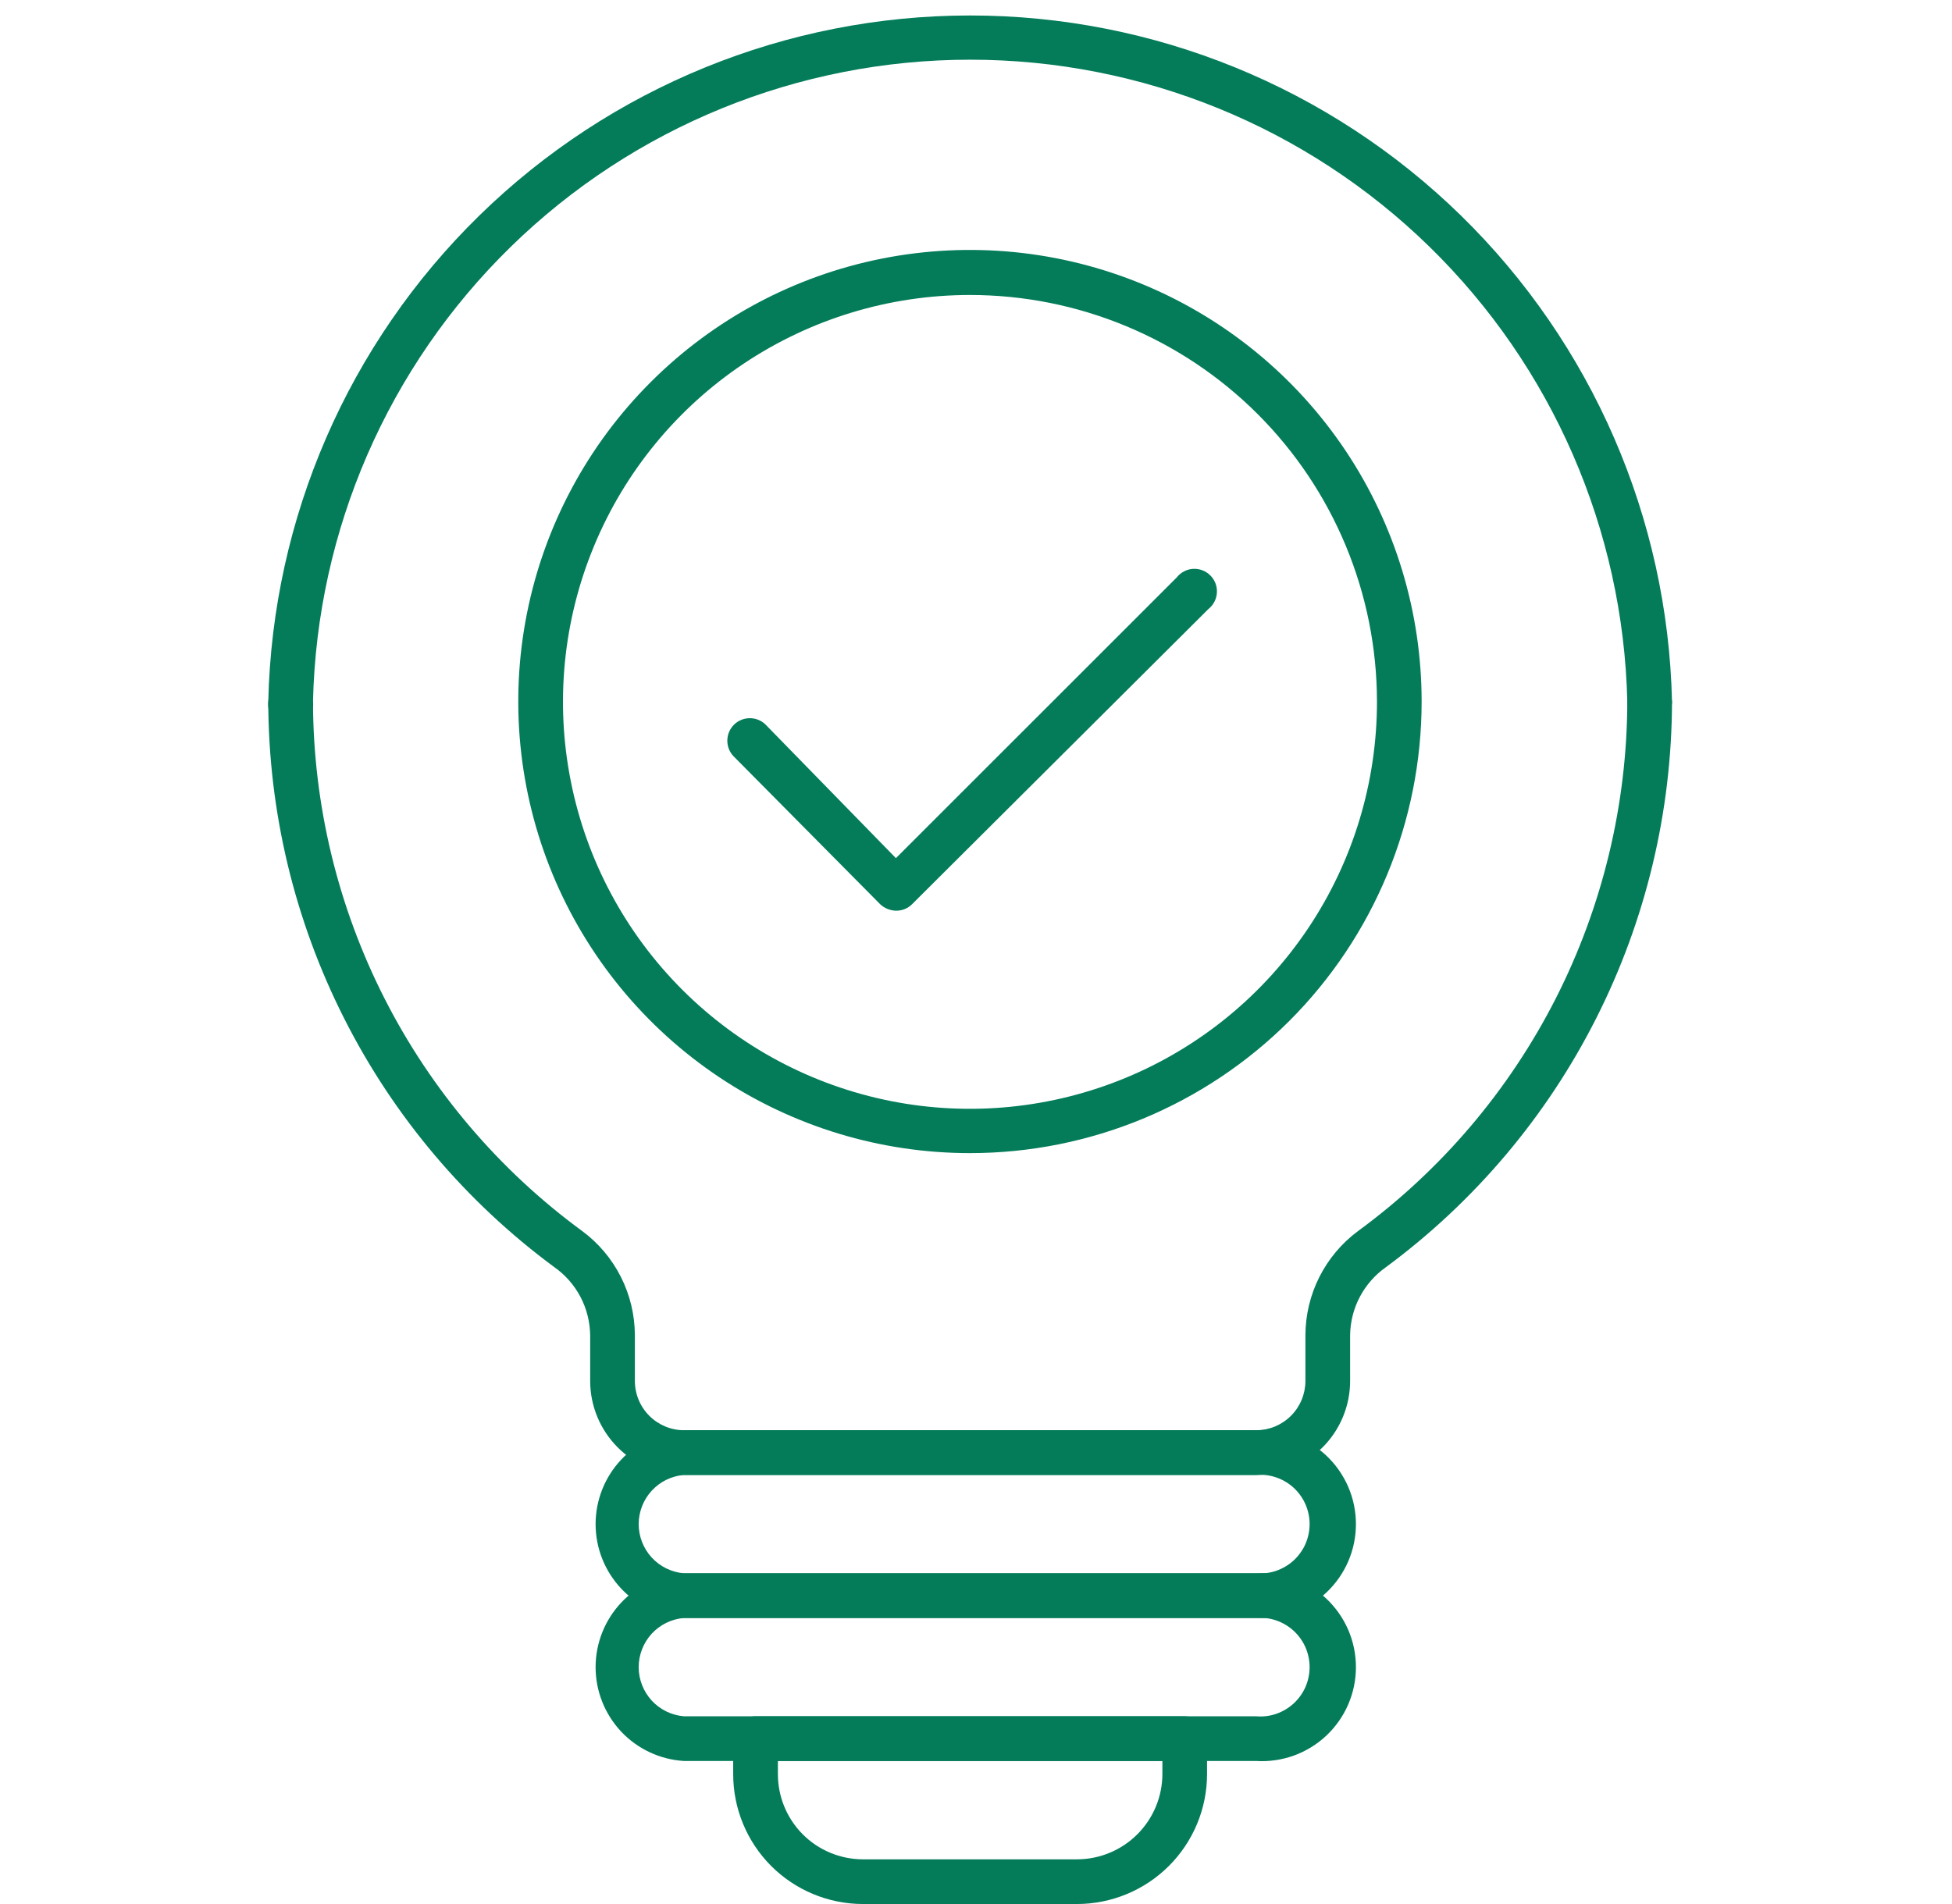
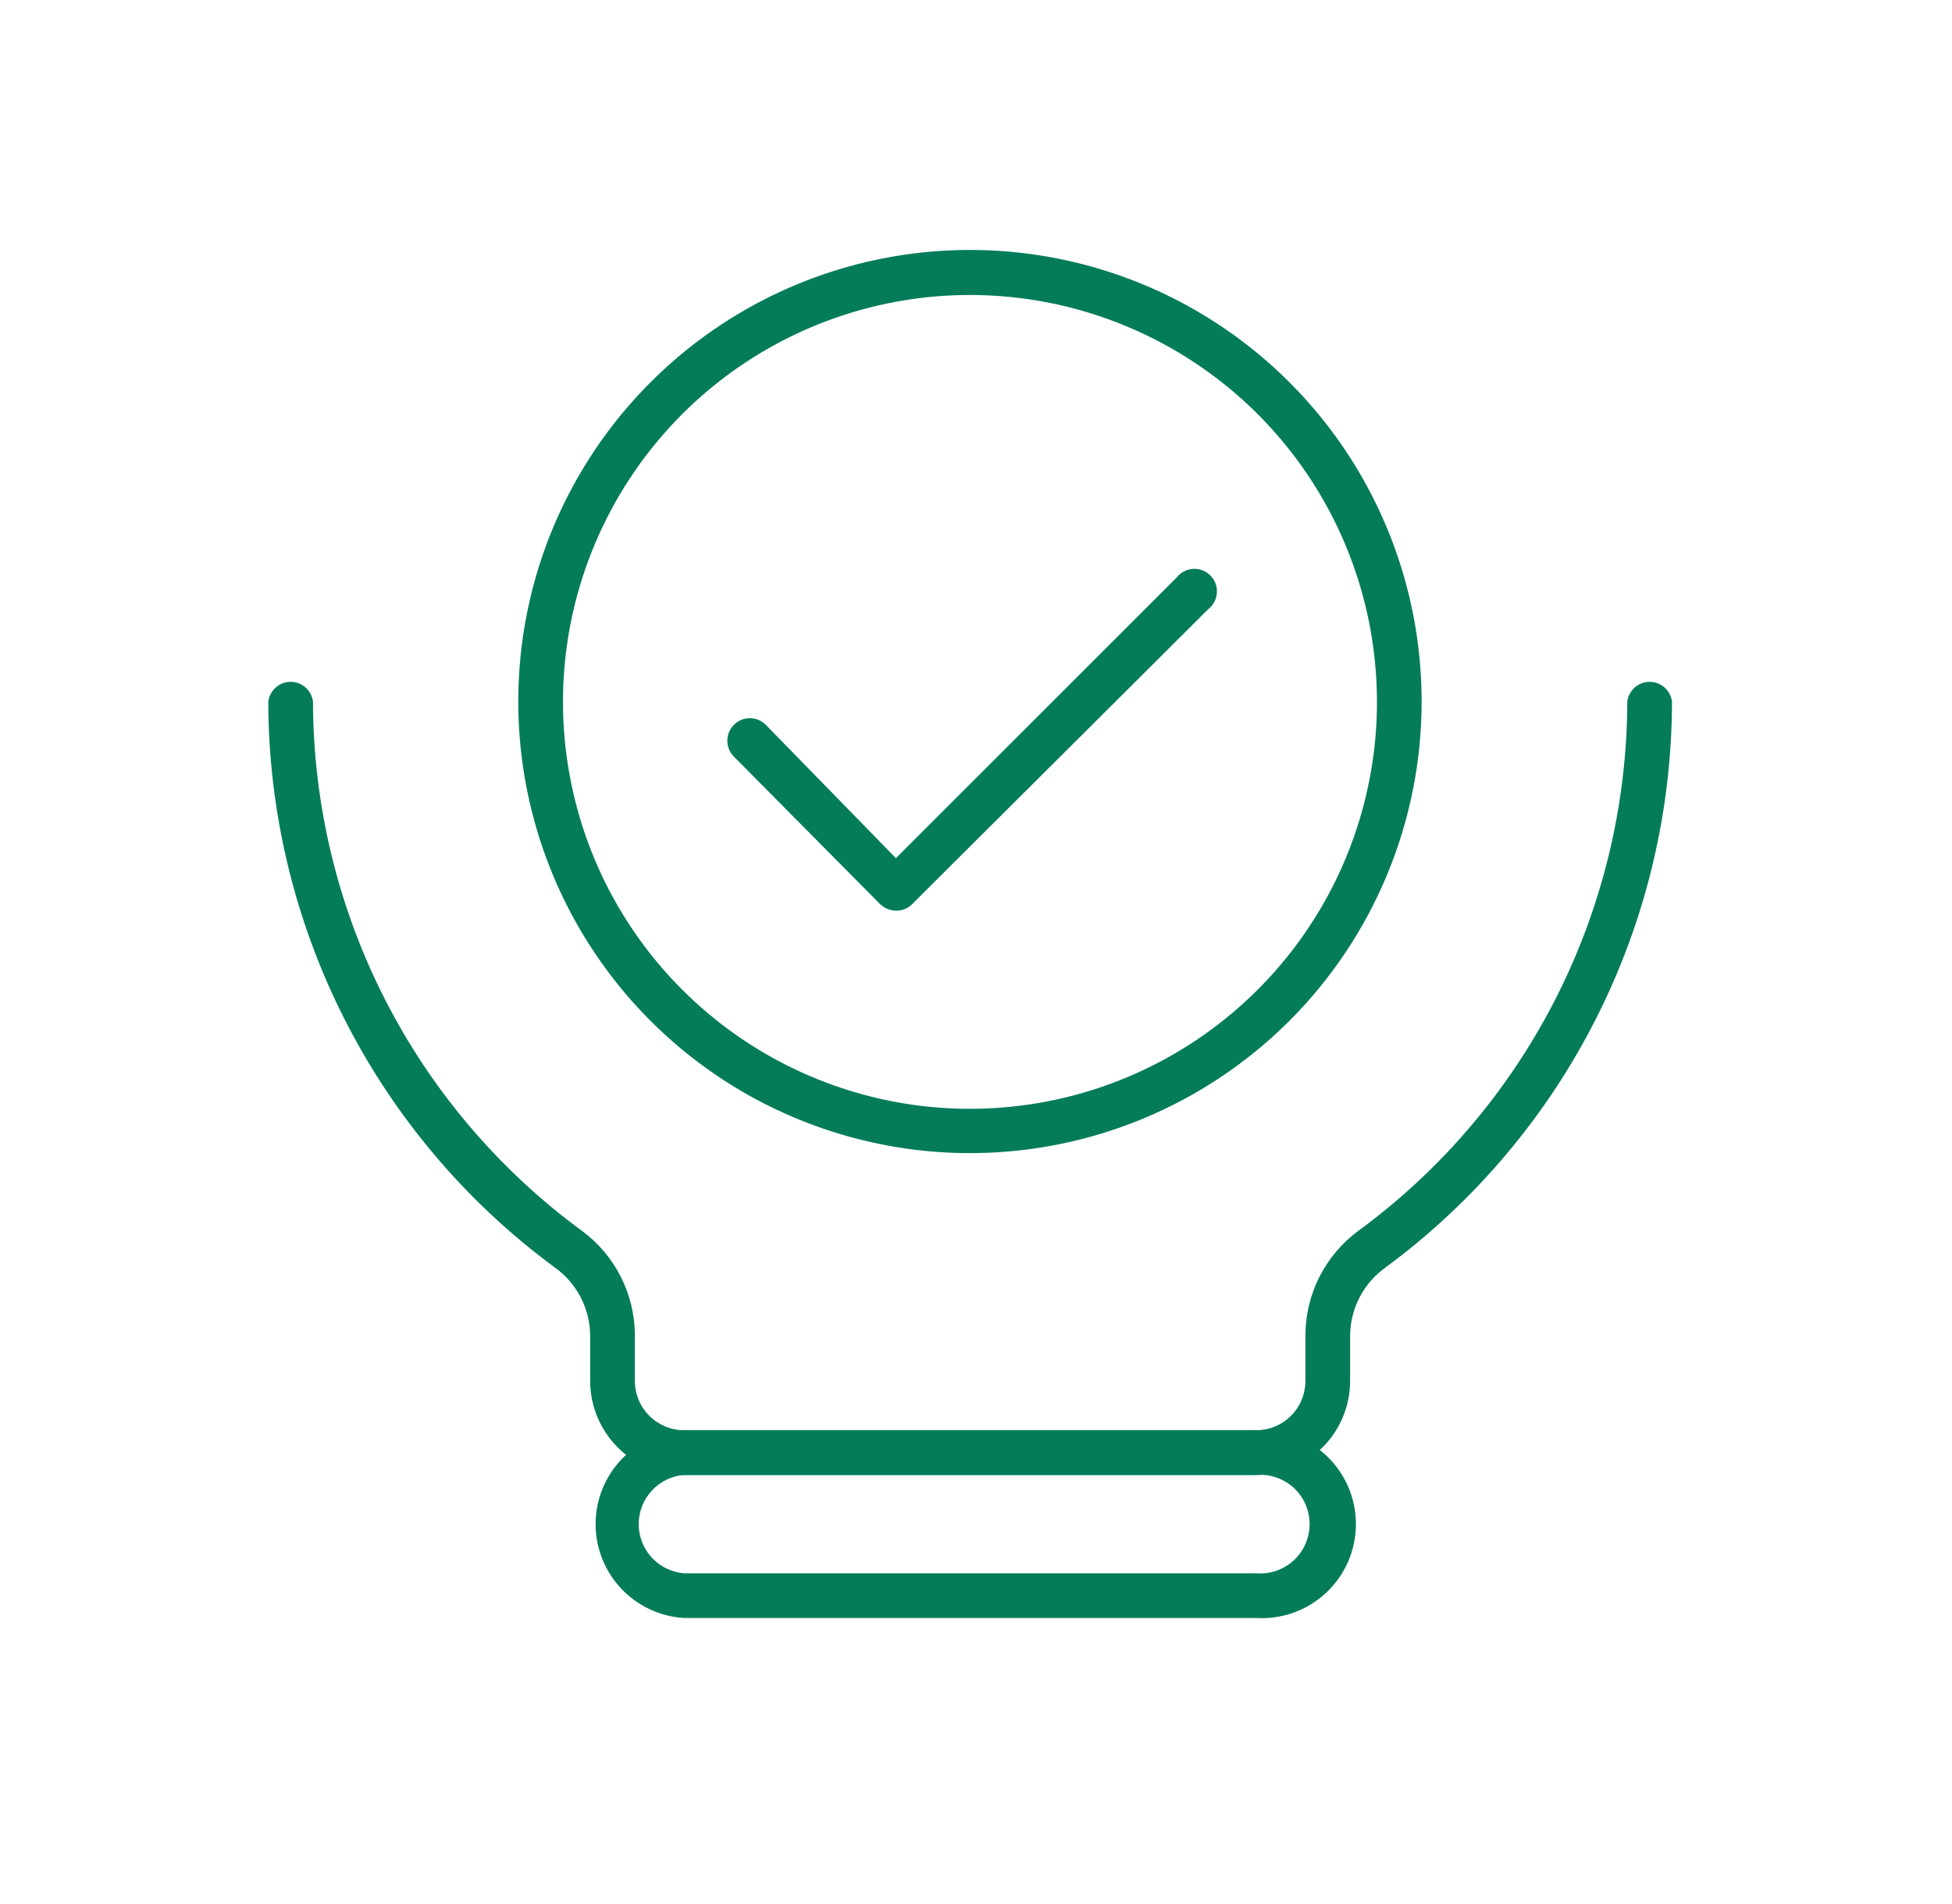
<svg xmlns="http://www.w3.org/2000/svg" width="41" height="40" viewBox="0 0 41 40" fill="none">
  <g clip-path="url(#clip0_70_44)">
    <path d="M26.383 30.986H14.364C13.841 30.984 13.341 30.775 12.972 30.405C12.603 30.034 12.396 29.533 12.396 29.01V28.049C12.392 27.768 12.322 27.493 12.192 27.245C12.061 26.997 11.874 26.783 11.645 26.622C9.784 25.248 8.271 23.458 7.228 21.394C6.184 19.33 5.639 17.051 5.635 14.738C5.65 14.624 5.705 14.519 5.792 14.443C5.878 14.366 5.989 14.324 6.105 14.324C6.22 14.324 6.331 14.366 6.418 14.443C6.504 14.519 6.56 14.624 6.574 14.738C6.579 16.906 7.093 19.042 8.076 20.975C9.058 22.907 10.482 24.582 12.23 25.863C12.572 26.116 12.849 26.446 13.041 26.825C13.233 27.205 13.333 27.624 13.335 28.049V29.01C13.335 29.284 13.443 29.547 13.636 29.741C13.828 29.935 14.09 30.045 14.364 30.047H26.383C26.657 30.047 26.921 29.938 27.116 29.743C27.31 29.549 27.419 29.285 27.419 29.01V28.049C27.421 27.624 27.521 27.205 27.713 26.825C27.905 26.446 28.182 26.116 28.523 25.863C30.272 24.582 31.695 22.907 32.678 20.975C33.66 19.042 34.175 16.906 34.18 14.738C34.194 14.624 34.25 14.519 34.336 14.443C34.423 14.366 34.534 14.324 34.649 14.324C34.764 14.324 34.876 14.366 34.962 14.443C35.048 14.519 35.104 14.624 35.119 14.738C35.115 17.051 34.57 19.33 33.526 21.394C32.483 23.458 30.97 25.248 29.109 26.622C28.88 26.783 28.693 26.997 28.562 27.245C28.431 27.493 28.362 27.768 28.358 28.049V29.01C28.358 29.534 28.15 30.037 27.779 30.407C27.409 30.778 26.907 30.986 26.383 30.986Z" fill="#047c5a" />
-     <path d="M34.645 15.211C34.521 15.209 34.403 15.159 34.316 15.07C34.228 14.982 34.18 14.862 34.18 14.738C34.096 11.133 32.605 7.704 30.025 5.184C27.446 2.664 23.983 1.254 20.377 1.254C16.771 1.254 13.308 2.664 10.729 5.184C8.149 7.704 6.658 11.133 6.574 14.738C6.583 14.805 6.577 14.872 6.557 14.937C6.537 15.001 6.504 15.06 6.46 15.111C6.415 15.161 6.361 15.201 6.299 15.229C6.238 15.257 6.172 15.271 6.105 15.271C6.037 15.271 5.971 15.257 5.91 15.229C5.849 15.201 5.794 15.161 5.75 15.111C5.705 15.06 5.672 15.001 5.652 14.937C5.632 14.872 5.627 14.805 5.635 14.738C5.722 10.886 7.313 7.221 10.069 4.527C12.824 1.834 16.524 0.325 20.377 0.325C24.23 0.325 27.93 1.834 30.685 4.527C33.44 7.221 35.032 10.886 35.119 14.738C35.119 14.864 35.069 14.984 34.98 15.073C34.891 15.161 34.771 15.211 34.645 15.211Z" fill="#047c5a" />
    <path d="M26.383 33.991H14.364C13.862 33.96 13.391 33.738 13.046 33.372C12.702 33.006 12.51 32.522 12.51 32.019C12.51 31.516 12.702 31.032 13.046 30.666C13.391 30.299 13.862 30.078 14.364 30.047H26.383C26.652 30.03 26.921 30.069 27.175 30.161C27.429 30.252 27.661 30.395 27.858 30.579C28.054 30.764 28.211 30.987 28.318 31.235C28.425 31.482 28.48 31.749 28.48 32.019C28.48 32.288 28.425 32.555 28.318 32.803C28.211 33.05 28.054 33.273 27.858 33.458C27.661 33.643 27.429 33.785 27.175 33.877C26.921 33.969 26.652 34.007 26.383 33.991ZM14.364 30.986C14.105 31.008 13.864 31.126 13.688 31.318C13.513 31.509 13.415 31.759 13.415 32.019C13.415 32.279 13.513 32.529 13.688 32.72C13.864 32.911 14.105 33.03 14.364 33.052H26.383C26.526 33.064 26.67 33.046 26.805 33C26.941 32.953 27.066 32.879 27.172 32.782C27.277 32.685 27.362 32.567 27.42 32.436C27.477 32.304 27.507 32.162 27.507 32.019C27.507 31.875 27.477 31.733 27.42 31.602C27.362 31.47 27.277 31.352 27.172 31.255C27.066 31.158 26.941 31.084 26.805 31.038C26.67 30.991 26.526 30.974 26.383 30.986H14.364Z" fill="#047c5a" />
-     <path d="M26.383 36.995H14.364C13.862 36.964 13.391 36.743 13.046 36.377C12.702 36.01 12.51 35.526 12.51 35.024C12.51 34.521 12.702 34.037 13.046 33.67C13.391 33.304 13.862 33.083 14.364 33.052H26.383C26.652 33.035 26.921 33.074 27.175 33.165C27.429 33.257 27.661 33.4 27.858 33.584C28.054 33.769 28.211 33.992 28.318 34.239C28.425 34.487 28.48 34.754 28.48 35.024C28.48 35.293 28.425 35.56 28.318 35.808C28.211 36.055 28.054 36.278 27.858 36.463C27.661 36.648 27.429 36.79 27.175 36.882C26.921 36.973 26.652 37.012 26.383 36.995ZM14.364 33.991C14.105 34.013 13.864 34.131 13.688 34.322C13.513 34.514 13.415 34.764 13.415 35.024C13.415 35.283 13.513 35.533 13.688 35.725C13.864 35.916 14.105 36.034 14.364 36.056H26.383C26.526 36.069 26.67 36.051 26.805 36.005C26.941 35.958 27.066 35.884 27.172 35.787C27.277 35.69 27.362 35.572 27.42 35.441C27.477 35.309 27.507 35.167 27.507 35.024C27.507 34.88 27.477 34.738 27.42 34.607C27.362 34.475 27.277 34.357 27.172 34.26C27.066 34.163 26.941 34.089 26.805 34.042C26.67 33.996 26.526 33.978 26.383 33.991H14.364Z" fill="#047c5a" />
-     <path d="M22.627 40H18.12C17.398 39.998 16.706 39.71 16.196 39.199C15.687 38.688 15.4 37.995 15.4 37.273V36.522C15.4 36.399 15.45 36.28 15.537 36.193C15.624 36.105 15.743 36.056 15.866 36.056H24.88C25.004 36.056 25.124 36.105 25.212 36.192C25.301 36.279 25.352 36.398 25.353 36.522V37.273C25.352 37.996 25.064 38.688 24.553 39.199C24.042 39.71 23.349 39.998 22.627 40ZM16.339 36.995V37.273C16.339 37.746 16.527 38.2 16.86 38.535C17.194 38.87 17.647 39.059 18.12 39.061H22.627C23.1 39.059 23.554 38.87 23.889 38.535C24.224 38.2 24.413 37.747 24.415 37.273V36.995H16.339Z" fill="#047c5a" />
    <path d="M20.373 24.225C18.497 24.225 16.662 23.669 15.102 22.627C13.542 21.584 12.326 20.102 11.608 18.369C10.89 16.635 10.702 14.727 11.068 12.887C11.434 11.047 12.338 9.356 13.665 8.03C14.991 6.703 16.682 5.799 18.522 5.433C20.363 5.067 22.27 5.255 24.004 5.973C25.737 6.691 27.219 7.907 28.262 9.467C29.304 11.027 29.86 12.862 29.86 14.738C29.86 17.254 28.861 19.667 27.082 21.447C25.302 23.226 22.889 24.225 20.373 24.225ZM20.373 6.197C18.682 6.197 17.029 6.699 15.623 7.638C14.217 8.578 13.121 9.914 12.475 11.476C11.828 13.038 11.659 14.758 11.99 16.416C12.32 18.075 13.135 19.598 14.331 20.793C15.527 21.988 17.051 22.802 18.71 23.131C20.369 23.46 22.088 23.289 23.65 22.641C25.212 21.993 26.546 20.896 27.485 19.489C28.423 18.083 28.923 16.429 28.922 14.738C28.919 12.472 28.018 10.3 26.415 8.698C24.812 7.097 22.639 6.197 20.373 6.197Z" fill="#047c5a" />
    <path d="M18.818 19.132C18.695 19.129 18.578 19.081 18.488 18.997L15.4 15.88C15.318 15.79 15.274 15.672 15.277 15.55C15.28 15.428 15.329 15.312 15.415 15.226C15.502 15.14 15.617 15.091 15.739 15.088C15.861 15.085 15.979 15.129 16.069 15.211L18.818 18.028L24.715 12.132C24.756 12.079 24.808 12.036 24.867 12.005C24.926 11.973 24.991 11.955 25.058 11.951C25.124 11.947 25.191 11.957 25.253 11.98C25.316 12.003 25.373 12.04 25.42 12.087C25.468 12.134 25.505 12.19 25.529 12.252C25.553 12.315 25.564 12.381 25.56 12.448C25.557 12.514 25.539 12.58 25.509 12.639C25.478 12.698 25.436 12.751 25.383 12.793L19.156 18.997C19.112 19.041 19.059 19.075 19.001 19.099C18.943 19.122 18.881 19.133 18.818 19.132Z" fill="#047c5a" />
  </g>
  <defs>
    <clipPath id="clip0_70_44">
      <rect width="40" height="40" fill="white" transform="translate(0.375)" />
    </clipPath>
  </defs>
</svg>